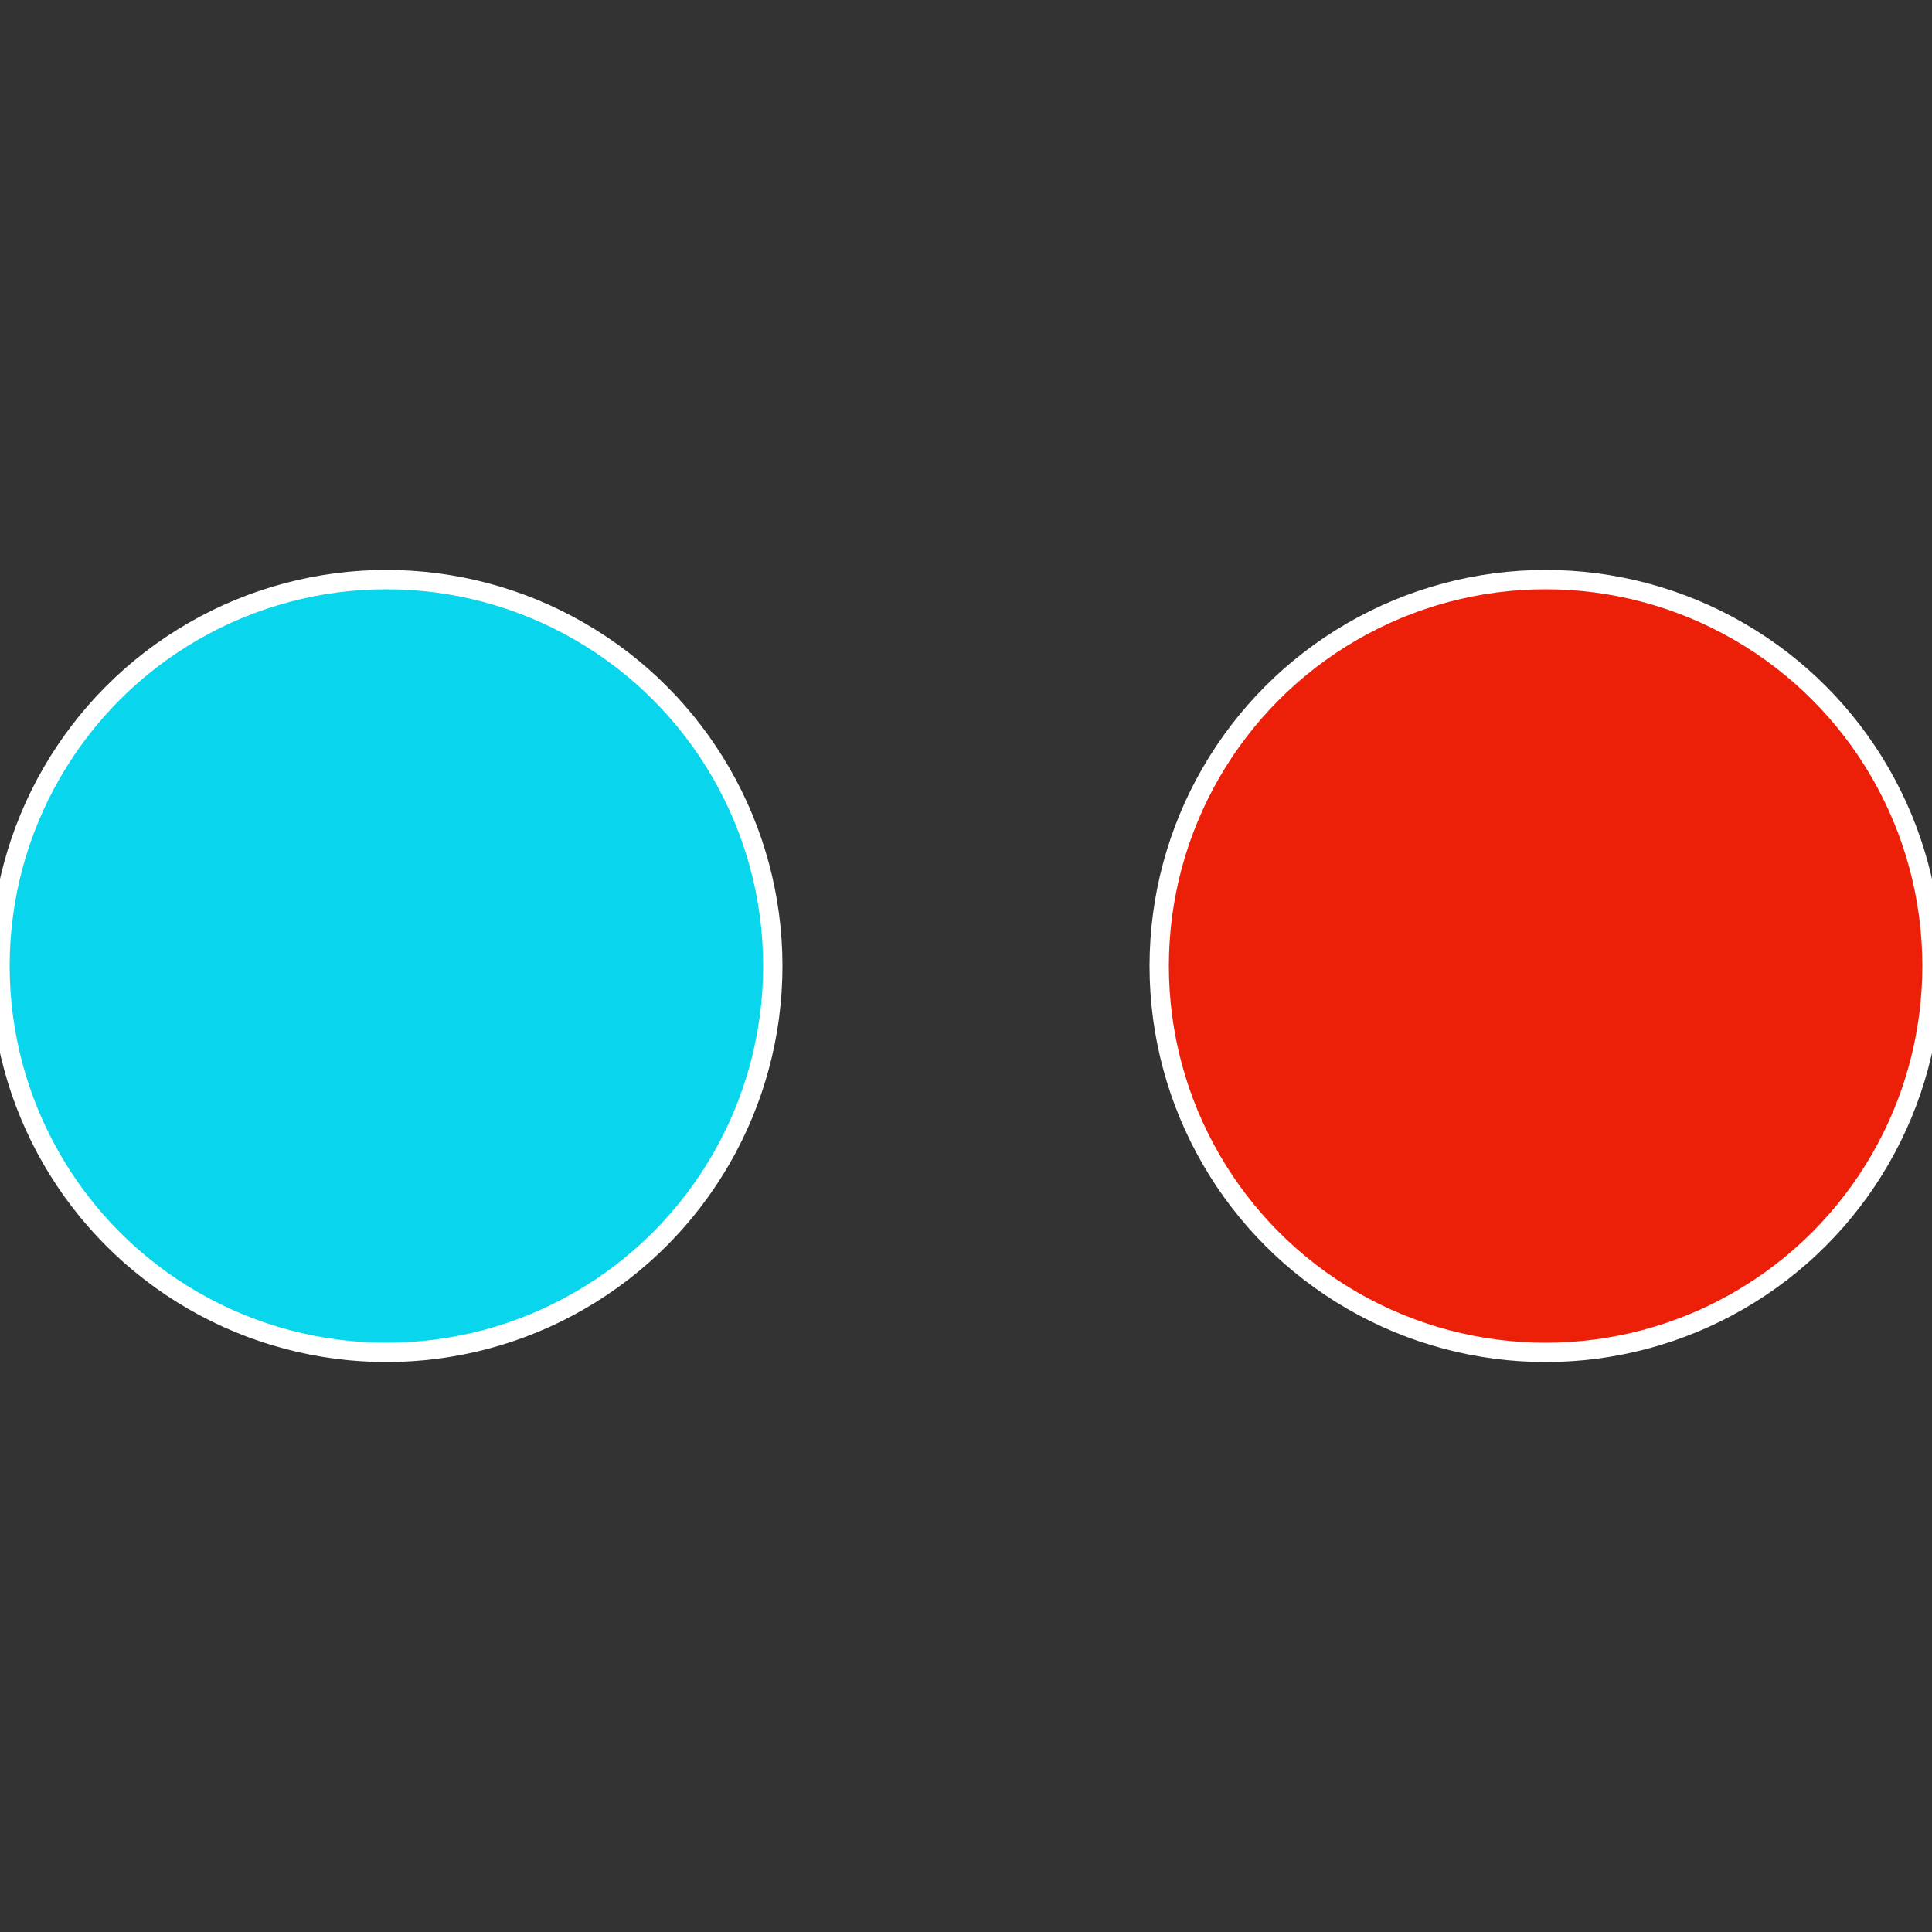
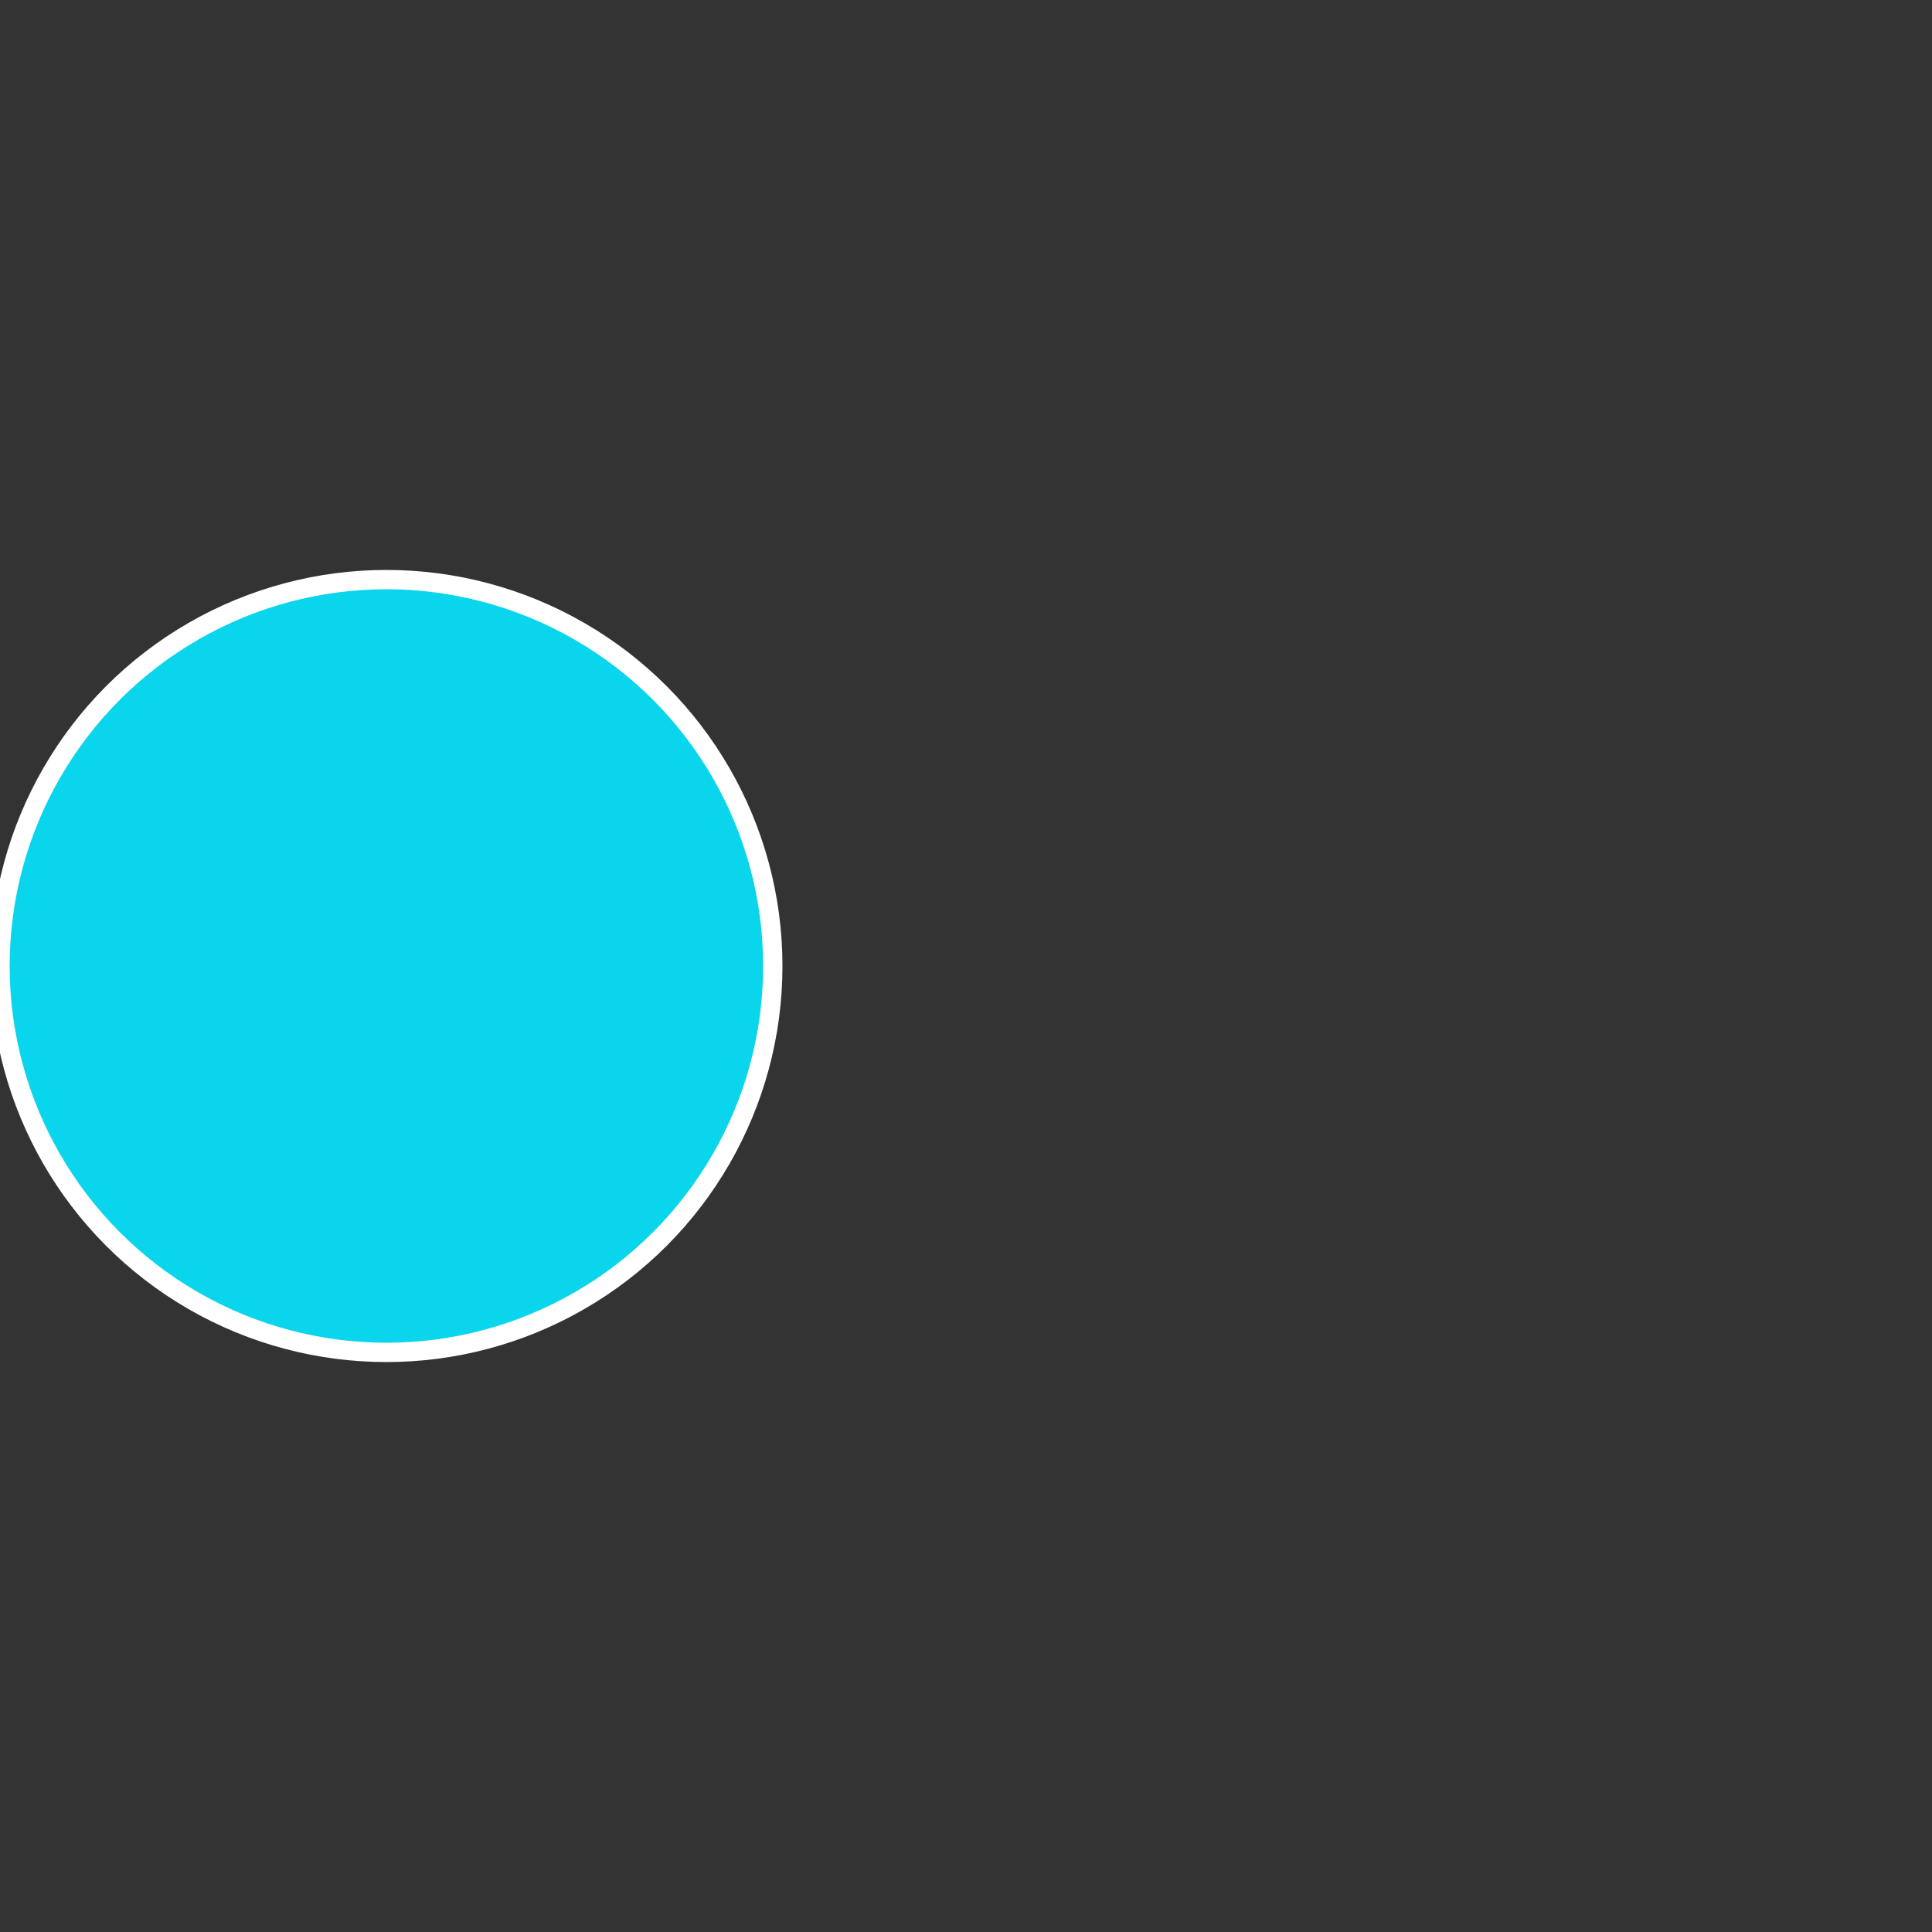
<svg xmlns="http://www.w3.org/2000/svg" width="500" height="500" viewBox="-1 -1 2 2">
  <rect x="-1" y="-1" width="2" height="2" fill="#333333" stroke="none" />
-   <circle cx="0.6" cy="0" r="0.4" fill="#ec1f09" stroke="#fff" stroke-width="1%" />
  <circle cx="-0.6" cy="7.3478807948841E-17" r="0.4" fill="#09d5ec" stroke="#fff" stroke-width="1%" />
</svg>